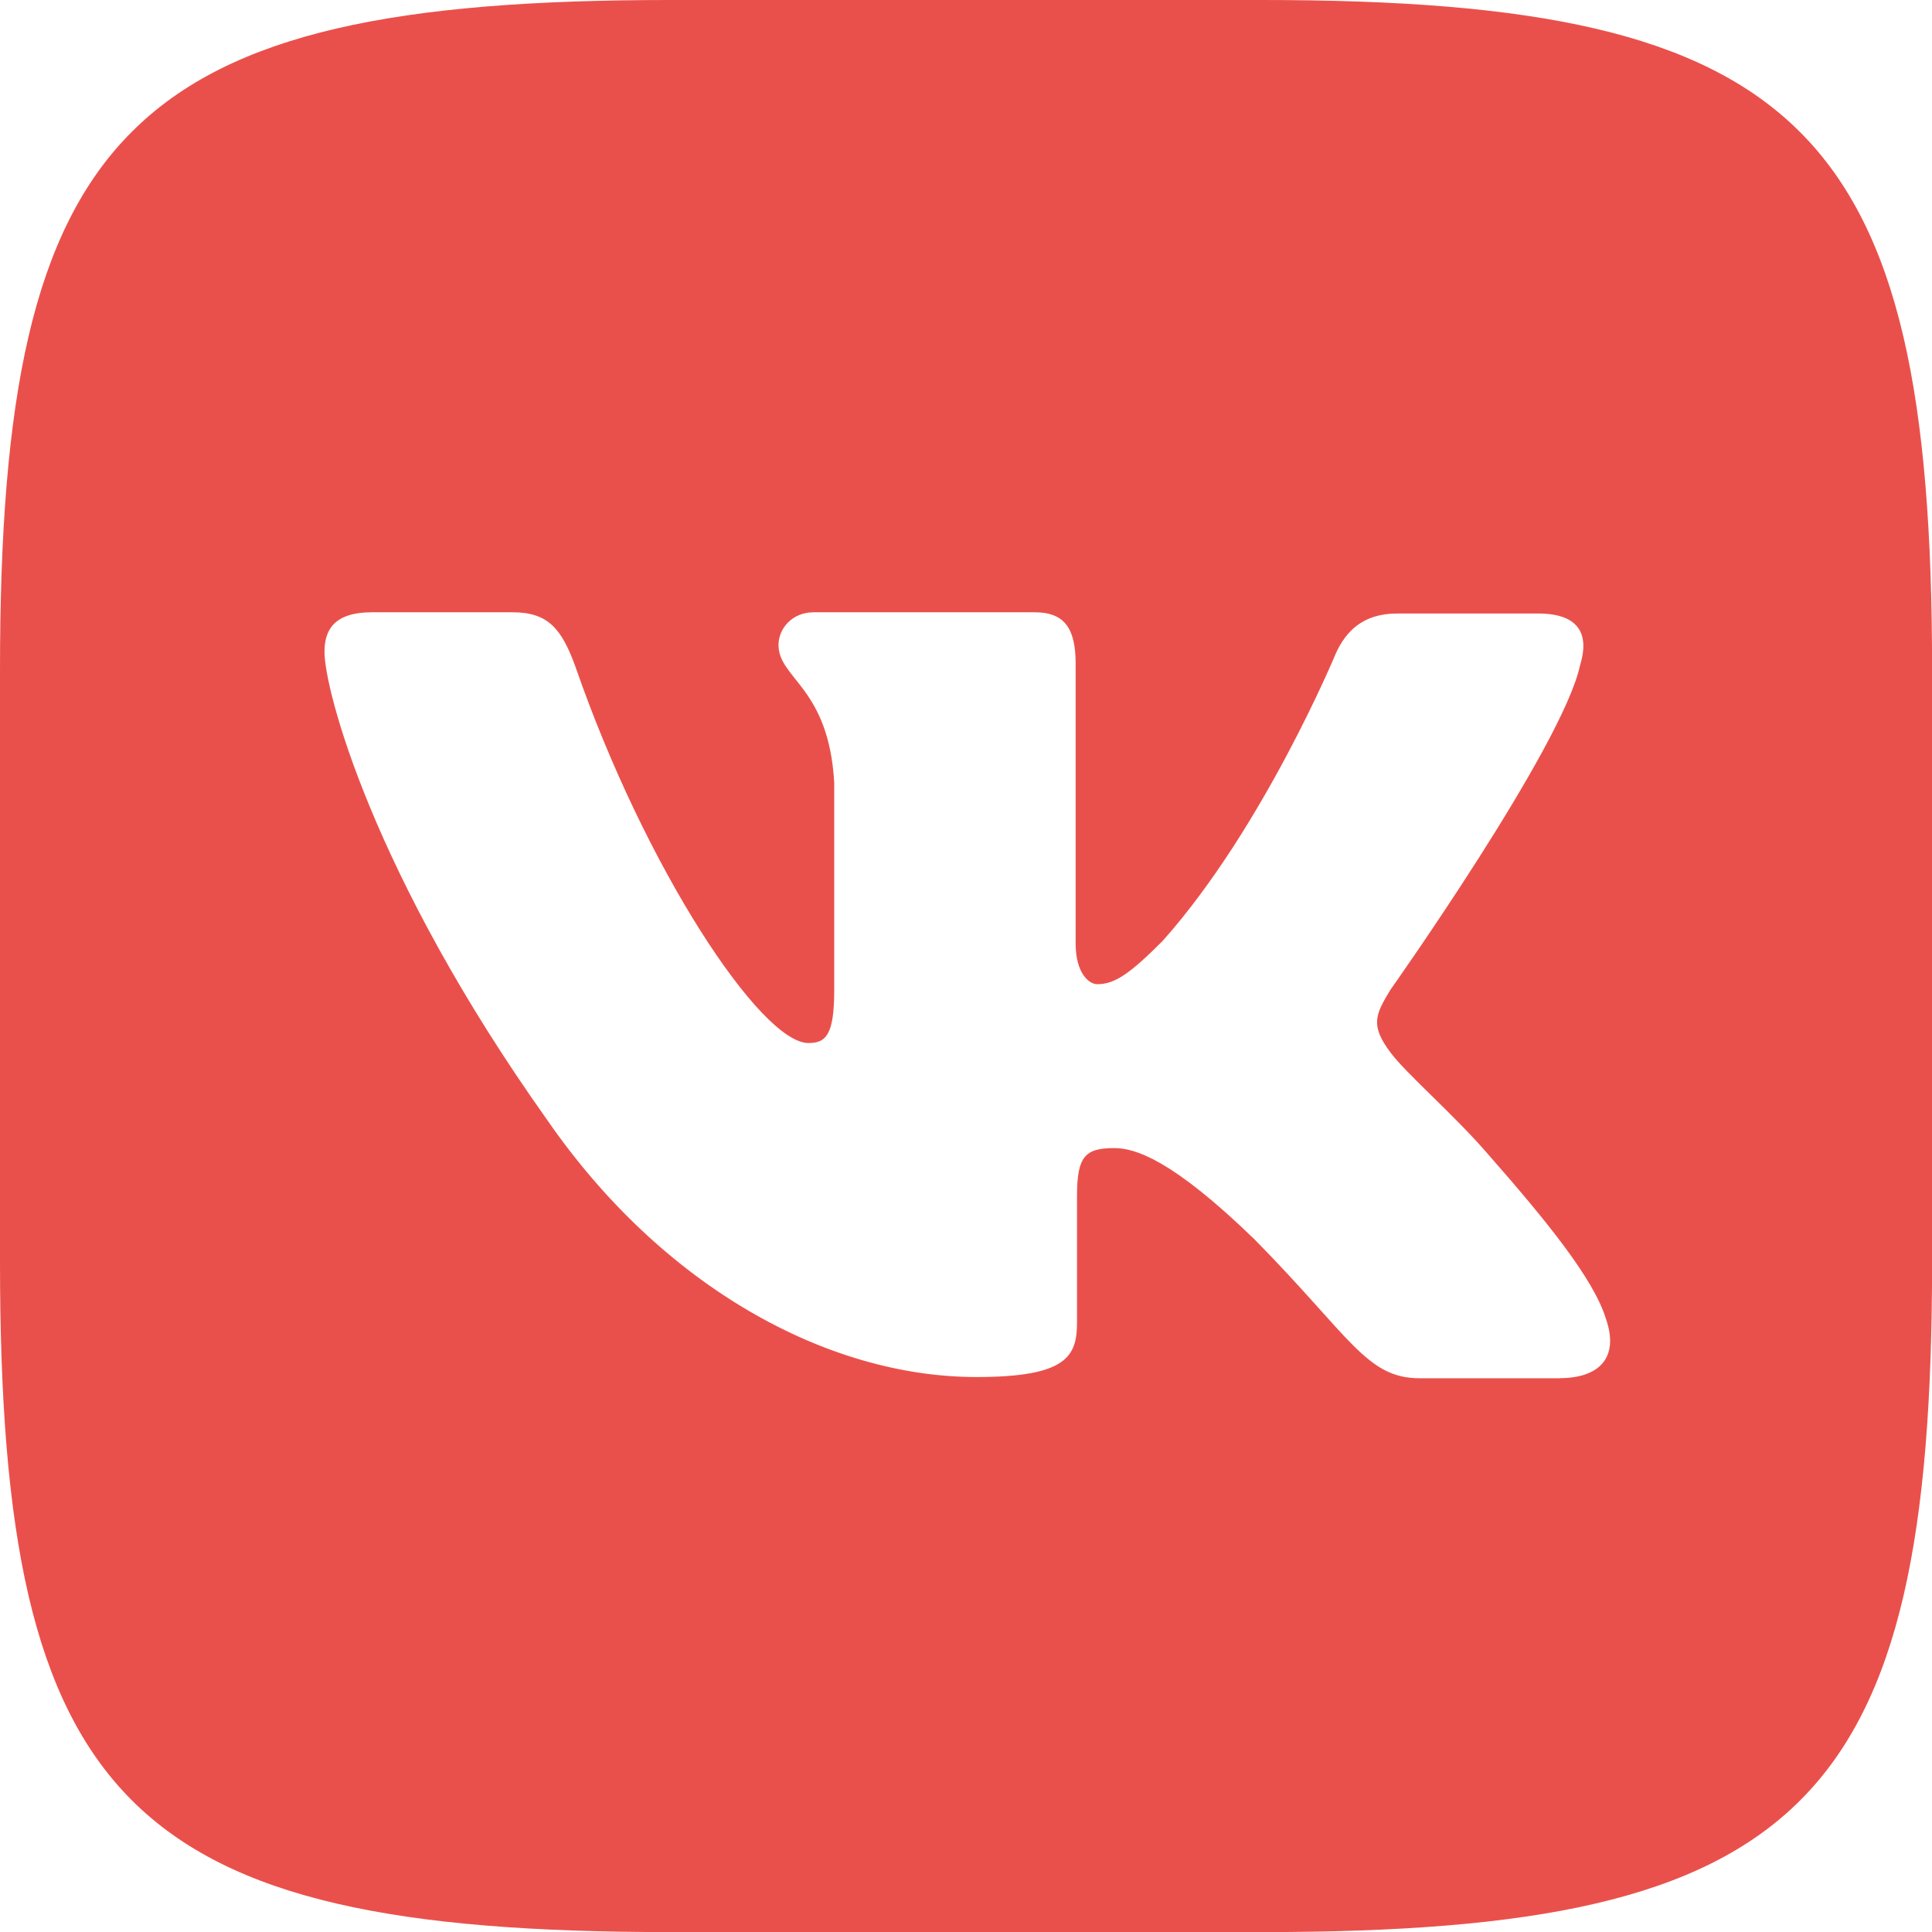
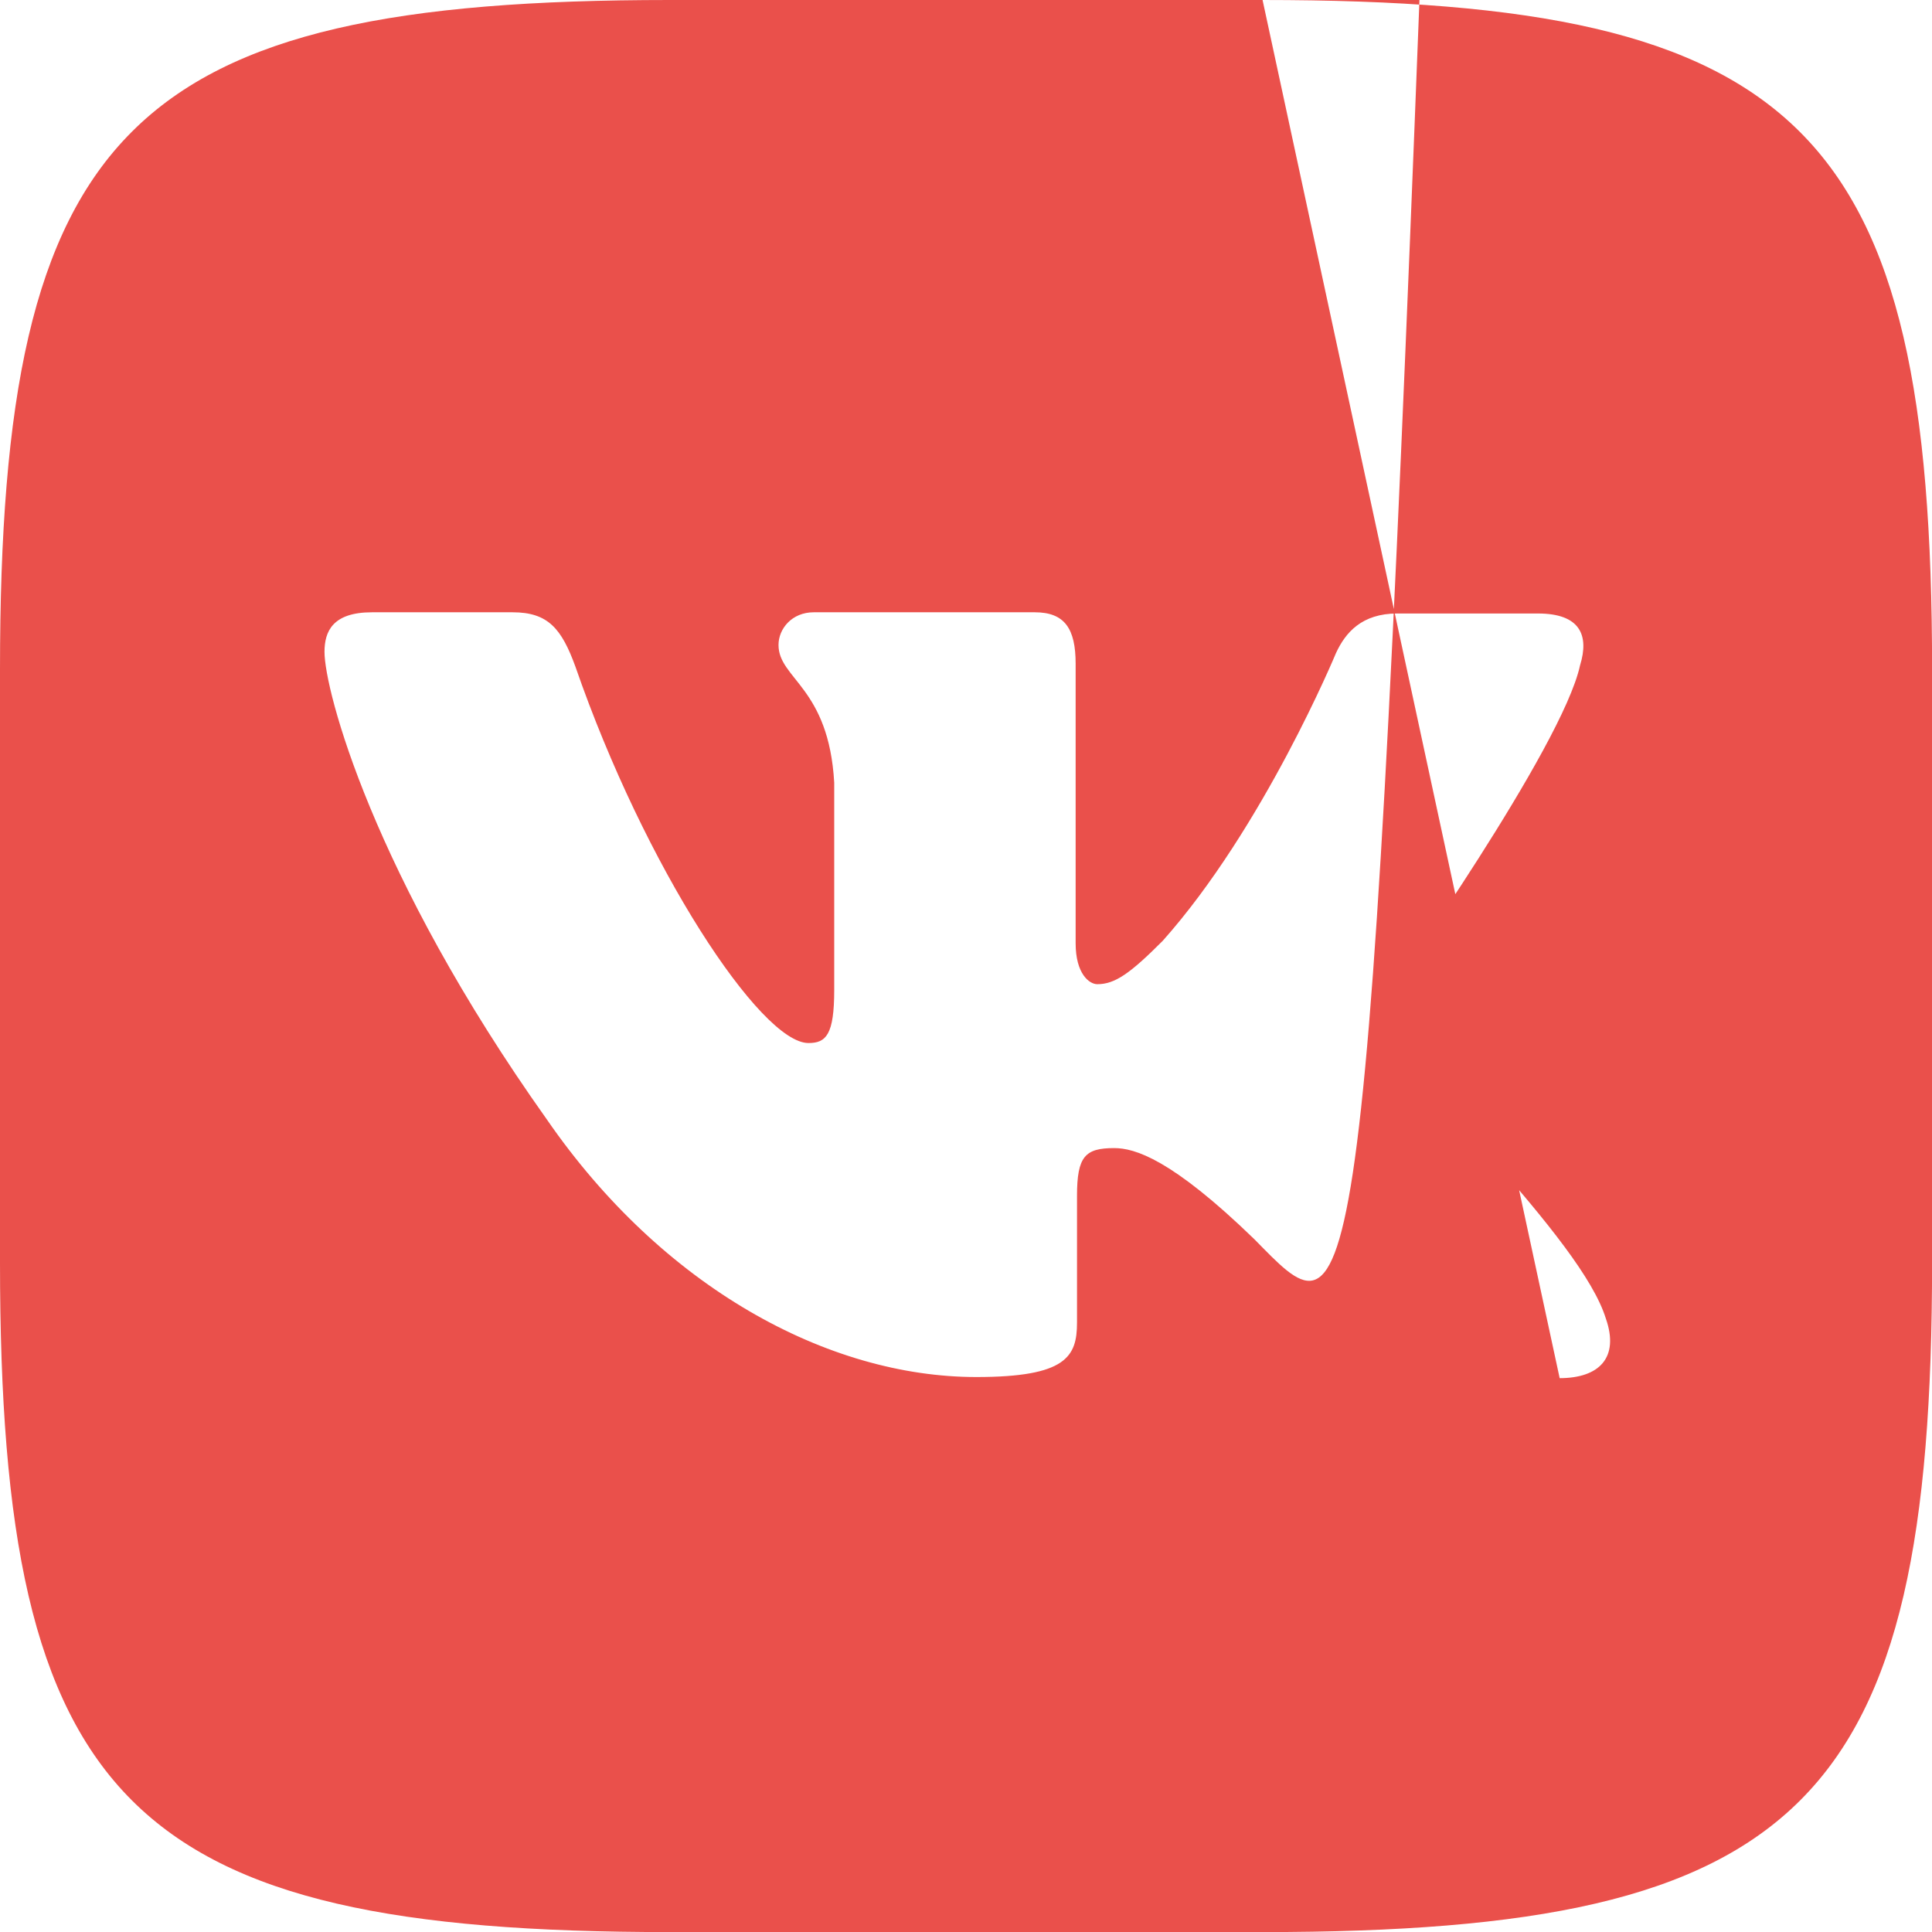
<svg xmlns="http://www.w3.org/2000/svg" width="24" height="24" viewBox="0 0 24 24" fill="none">
-   <path opacity="0.75" d="M15.684 0H8.317C1.594 0 0 1.594 0 8.317V15.684C0 22.407 1.594 24.001 8.317 24.001H15.684C22.407 24.001 24.001 22.407 24.001 15.684V8.317C24.001 1.594 22.391 0 15.684 0ZM19.375 17.121H17.633C16.973 17.121 16.77 16.598 15.583 15.395C14.552 14.395 14.095 14.262 13.841 14.262C13.481 14.262 13.379 14.363 13.379 14.856V16.43C13.379 16.852 13.246 17.106 12.129 17.106C10.281 17.106 8.23 15.989 6.793 13.906C4.625 10.855 4.031 8.57 4.031 8.098C4.031 7.843 4.133 7.606 4.621 7.606H6.367C6.809 7.606 6.976 7.809 7.148 8.281C8.011 10.774 9.449 12.957 10.043 12.957C10.261 12.957 10.363 12.856 10.363 12.297V9.723C10.296 8.536 9.671 8.434 9.671 8.012C9.671 7.809 9.839 7.606 10.108 7.606H12.854C13.226 7.606 13.362 7.809 13.362 8.246V11.719C13.362 12.094 13.53 12.226 13.631 12.226C13.85 12.226 14.038 12.094 14.444 11.687C15.697 10.281 16.596 8.113 16.596 8.113C16.713 7.859 16.916 7.621 17.358 7.621H19.104C19.628 7.621 19.744 7.89 19.628 8.265C19.409 9.28 17.272 12.296 17.272 12.296C17.088 12.601 17.017 12.733 17.272 13.073C17.459 13.328 18.069 13.855 18.475 14.327C19.221 15.175 19.795 15.886 19.948 16.378C20.119 16.866 19.866 17.12 19.373 17.12L19.375 17.121Z" fill="#E2160F" />
+   <path opacity="0.75" d="M15.684 0H8.317C1.594 0 0 1.594 0 8.317V15.684C0 22.407 1.594 24.001 8.317 24.001H15.684C22.407 24.001 24.001 22.407 24.001 15.684V8.317C24.001 1.594 22.391 0 15.684 0ZH17.633C16.973 17.121 16.77 16.598 15.583 15.395C14.552 14.395 14.095 14.262 13.841 14.262C13.481 14.262 13.379 14.363 13.379 14.856V16.43C13.379 16.852 13.246 17.106 12.129 17.106C10.281 17.106 8.23 15.989 6.793 13.906C4.625 10.855 4.031 8.57 4.031 8.098C4.031 7.843 4.133 7.606 4.621 7.606H6.367C6.809 7.606 6.976 7.809 7.148 8.281C8.011 10.774 9.449 12.957 10.043 12.957C10.261 12.957 10.363 12.856 10.363 12.297V9.723C10.296 8.536 9.671 8.434 9.671 8.012C9.671 7.809 9.839 7.606 10.108 7.606H12.854C13.226 7.606 13.362 7.809 13.362 8.246V11.719C13.362 12.094 13.53 12.226 13.631 12.226C13.85 12.226 14.038 12.094 14.444 11.687C15.697 10.281 16.596 8.113 16.596 8.113C16.713 7.859 16.916 7.621 17.358 7.621H19.104C19.628 7.621 19.744 7.89 19.628 8.265C19.409 9.28 17.272 12.296 17.272 12.296C17.088 12.601 17.017 12.733 17.272 13.073C17.459 13.328 18.069 13.855 18.475 14.327C19.221 15.175 19.795 15.886 19.948 16.378C20.119 16.866 19.866 17.12 19.373 17.12L19.375 17.121Z" fill="#E2160F" />
</svg>